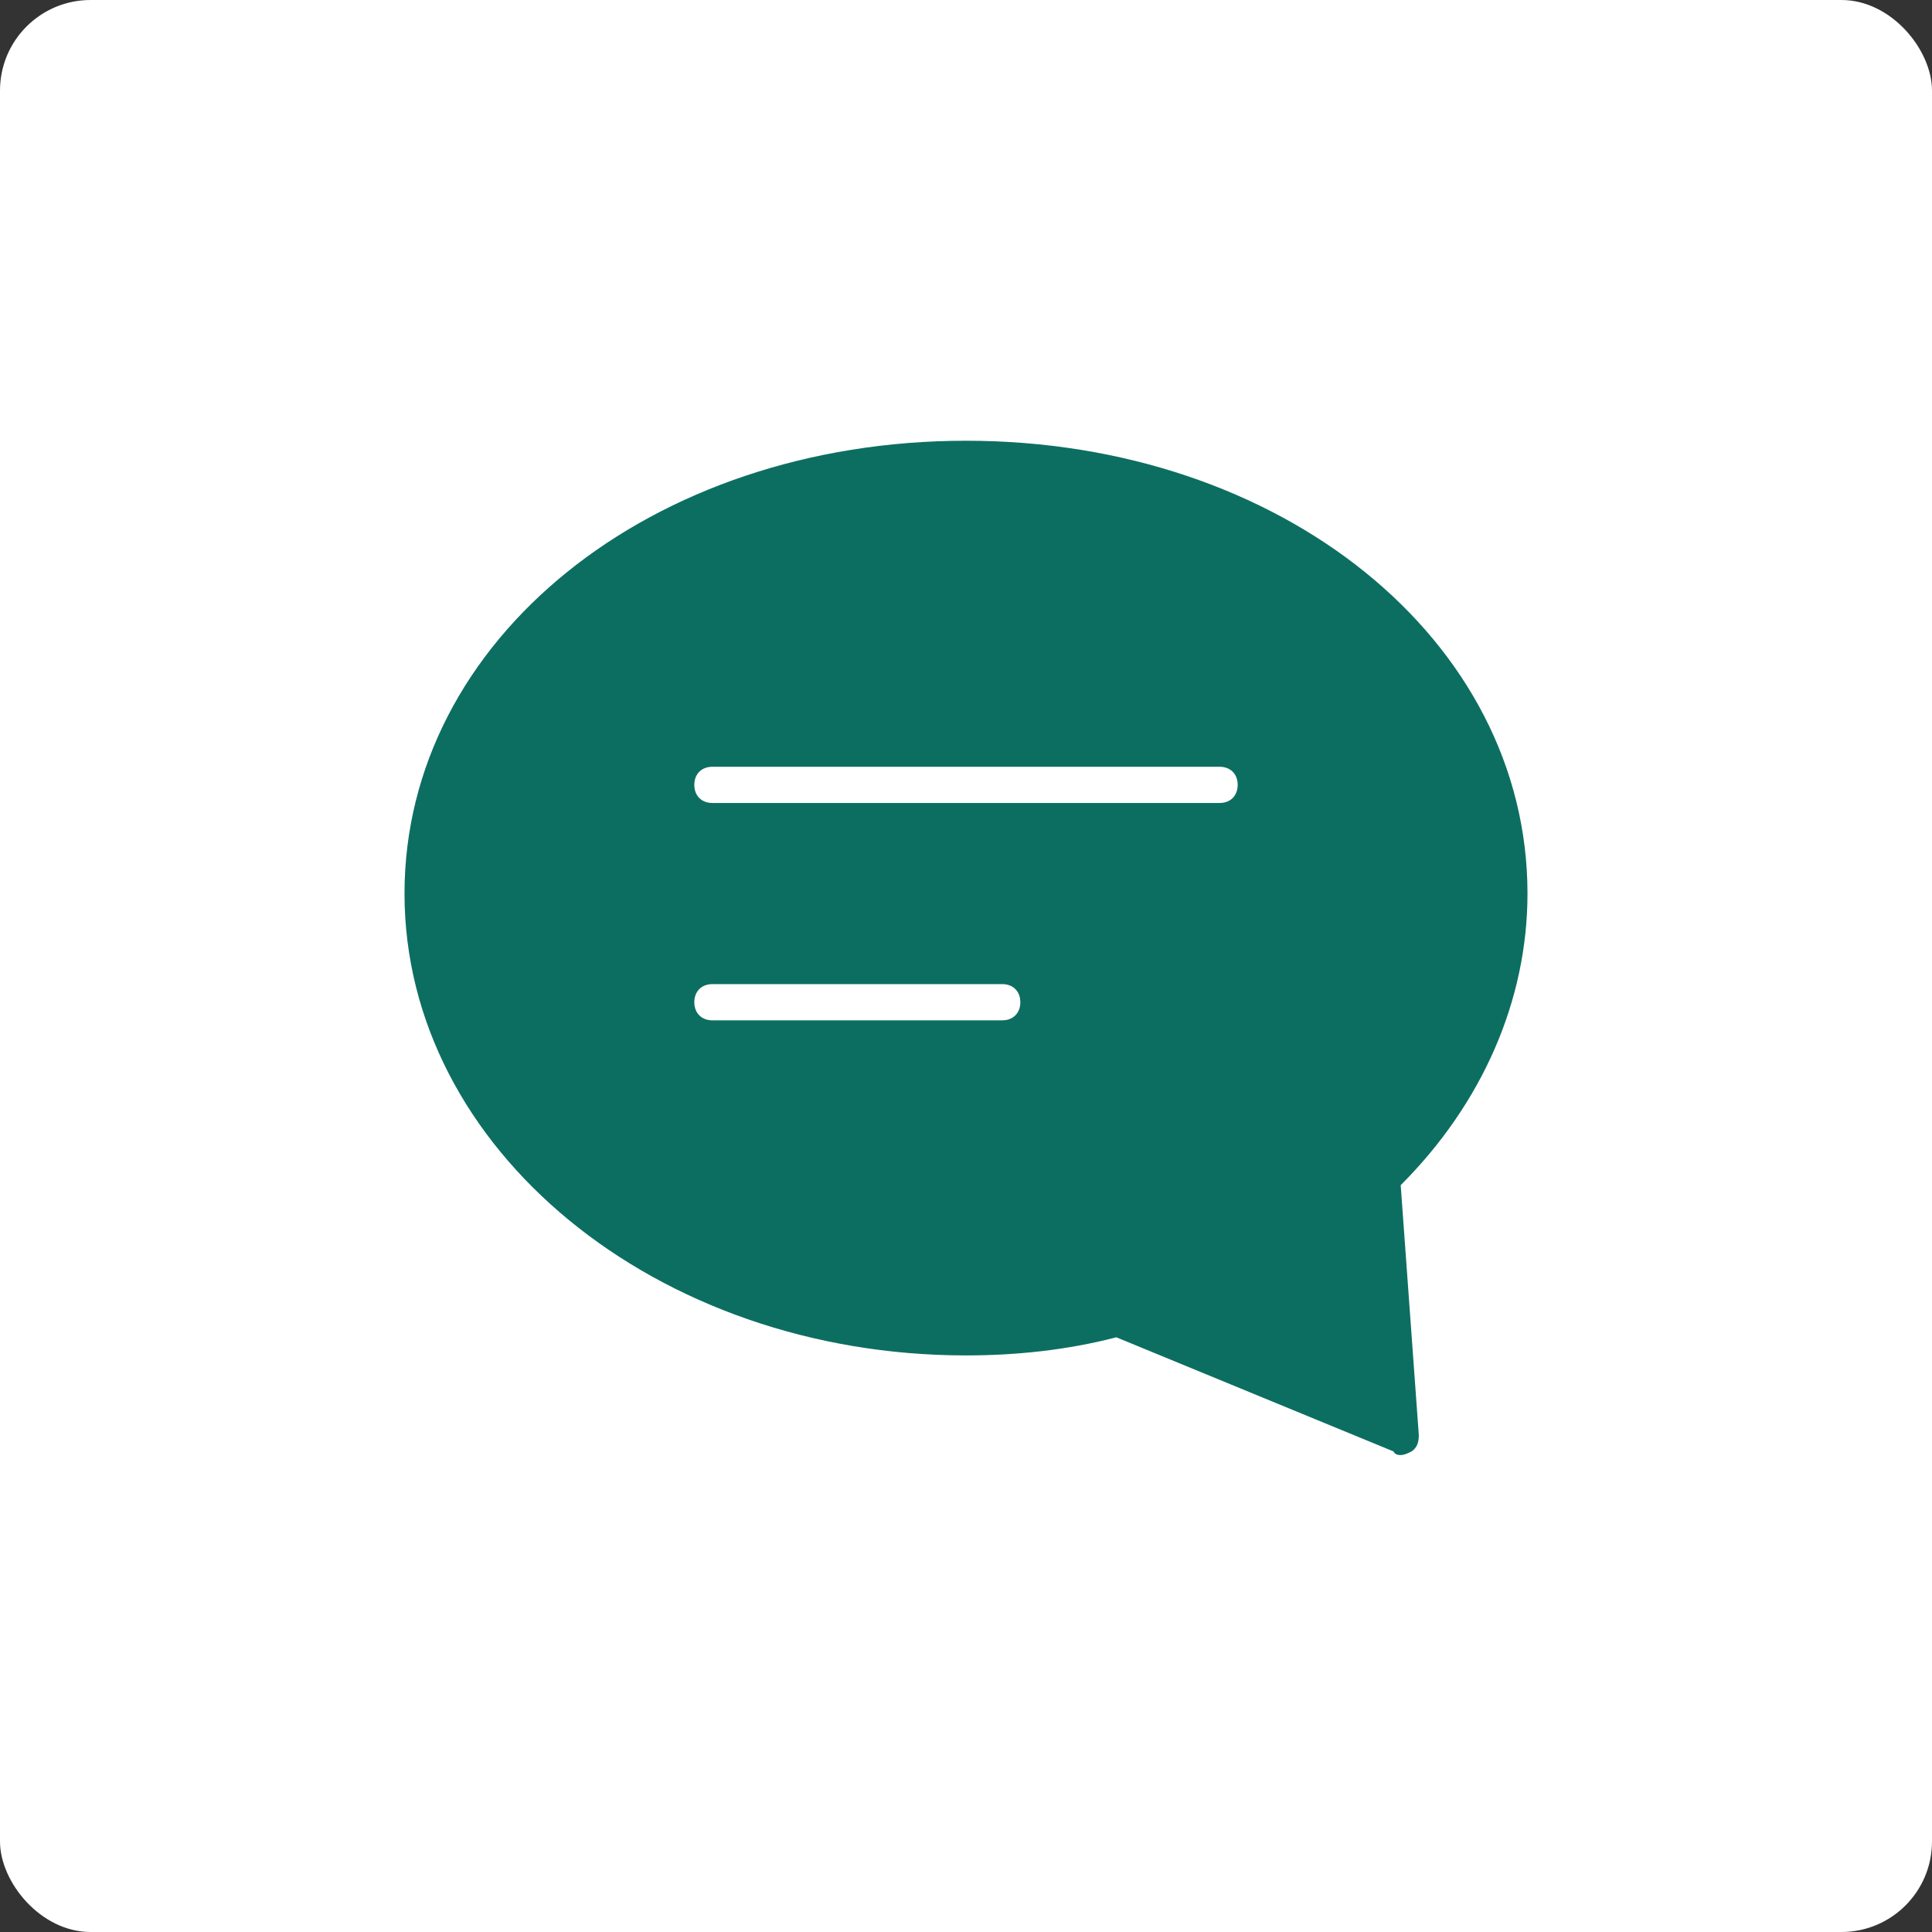
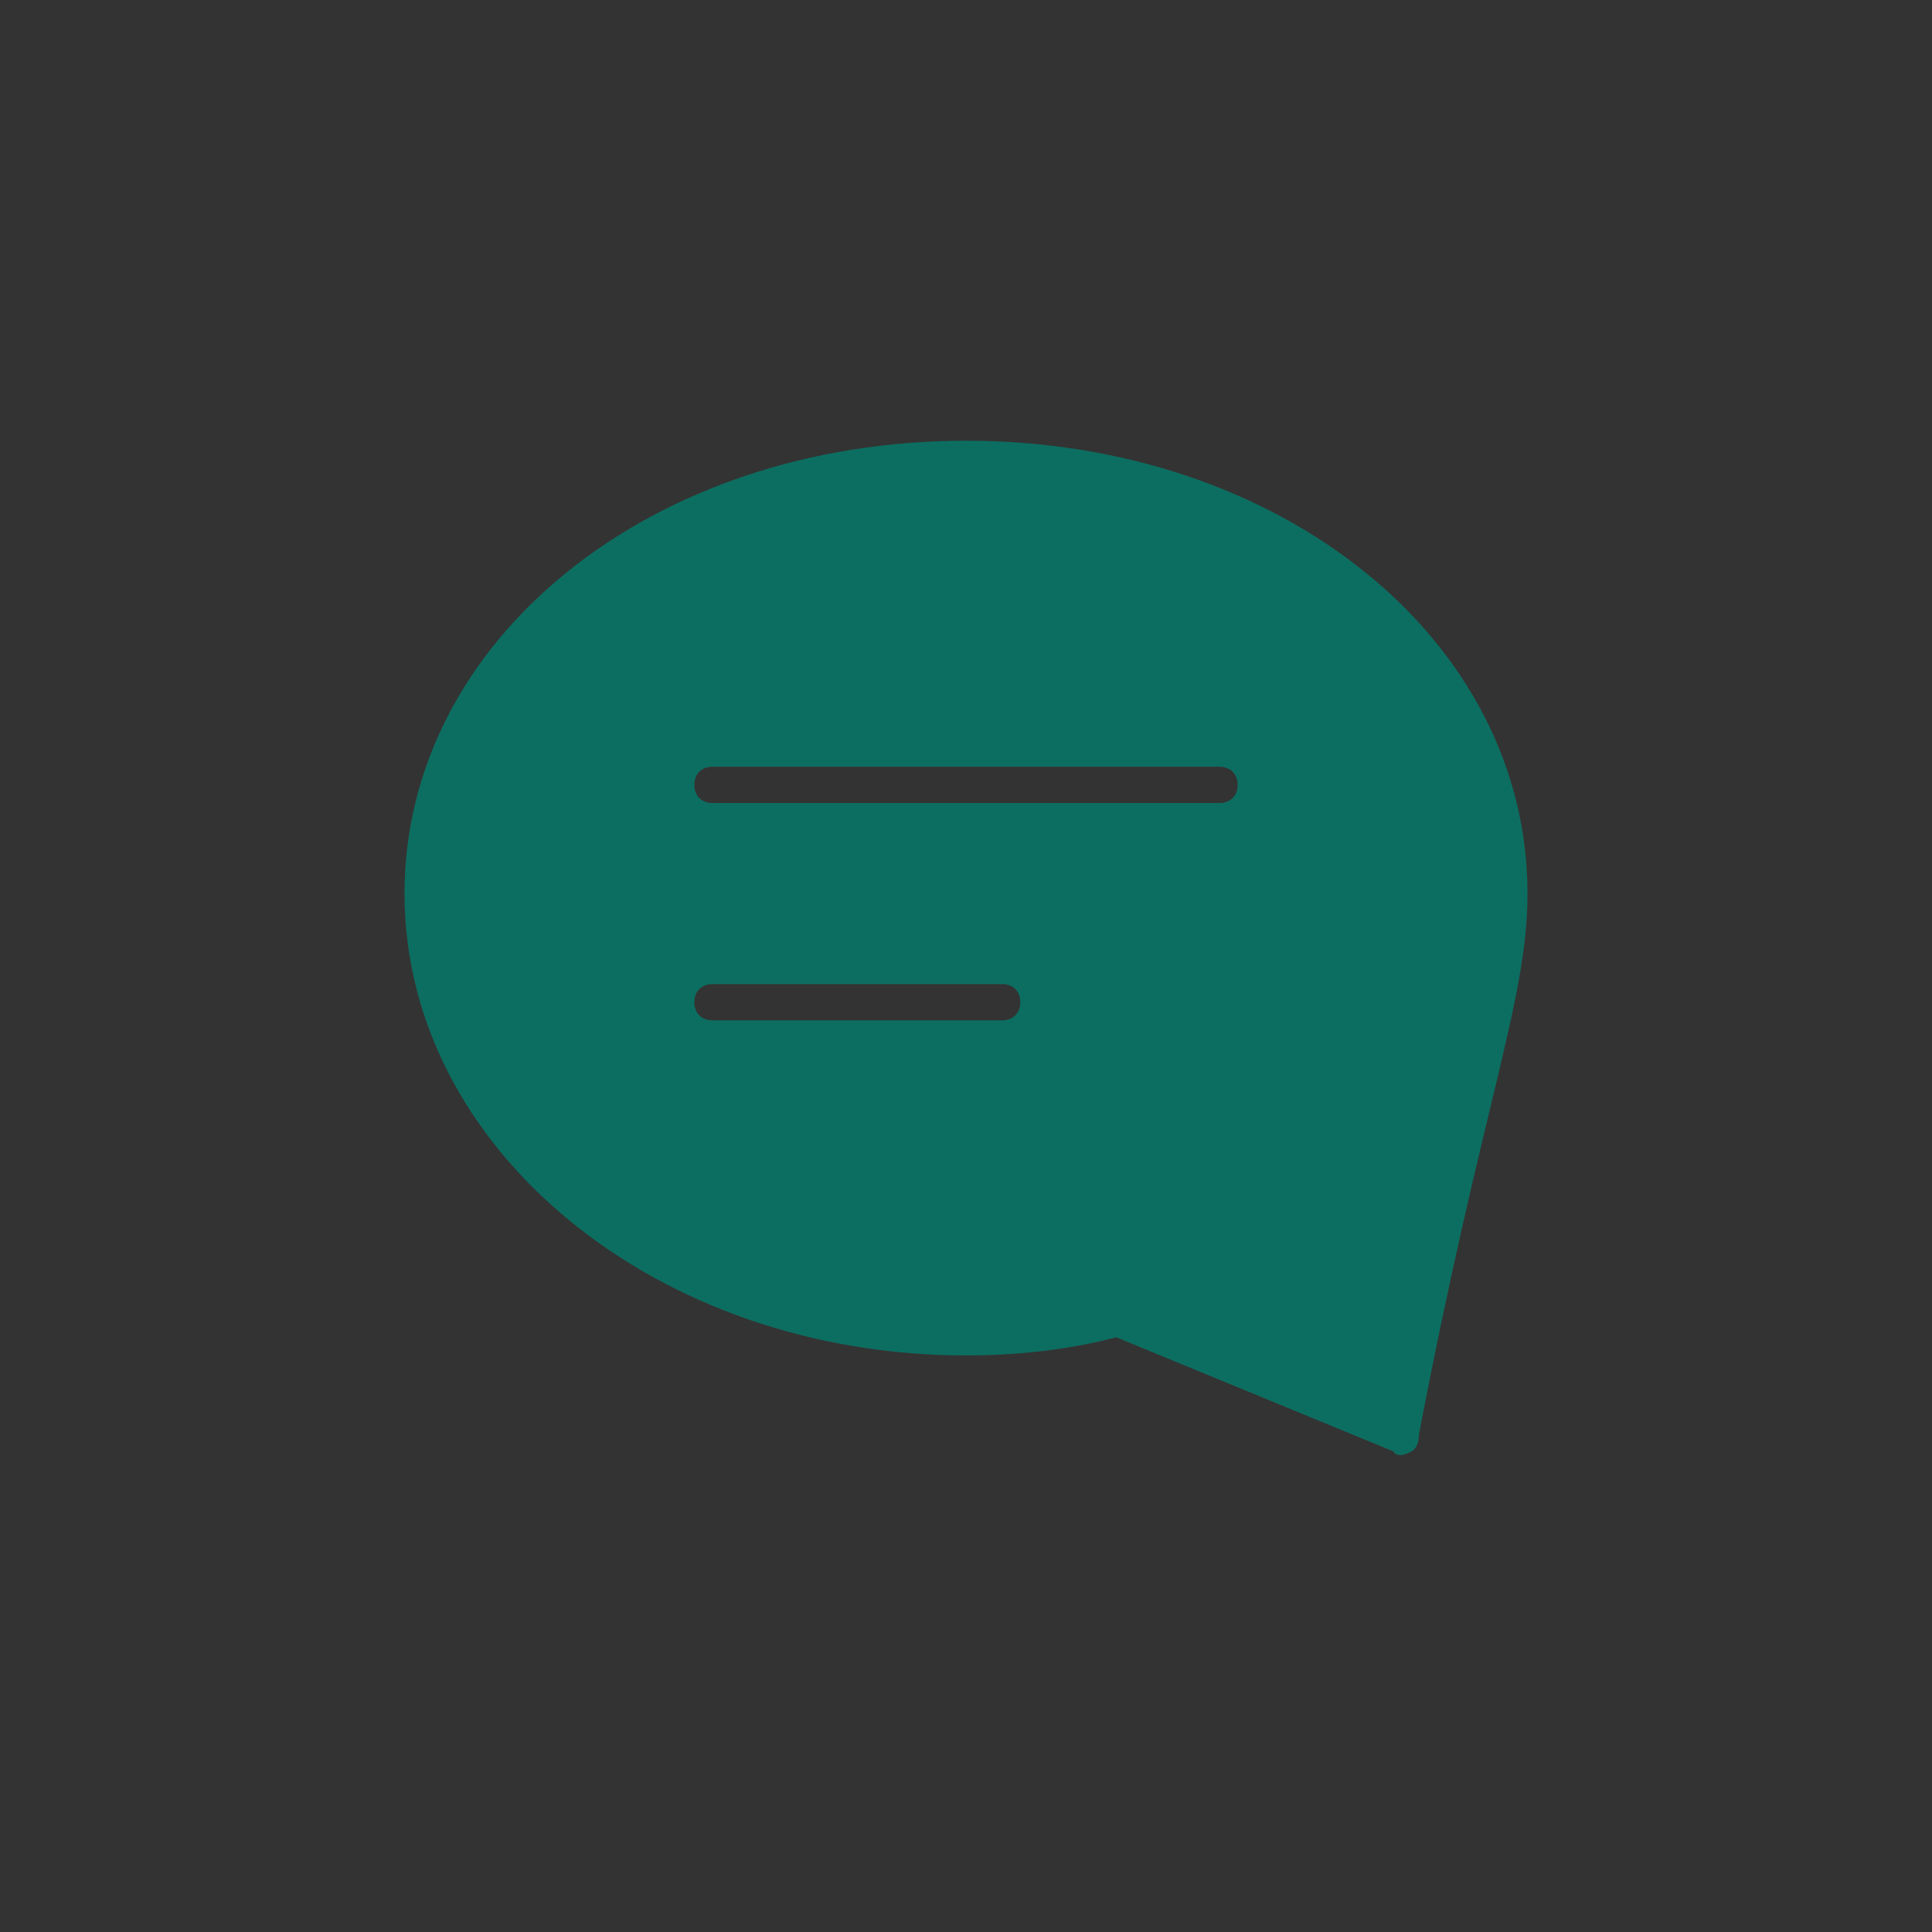
<svg xmlns="http://www.w3.org/2000/svg" viewBox="0 0 64 64" width="64" height="64">
  <rect x="0" y="0" width="64" height="64" fill="#333333" stroke="none" />
  <title>f comment</title>
-   <rect data-element="frame" x="0" y="0" width="64" height="64" rx="3" ry="3" stroke="none" fill="#ffffff" />
  <g class="nc-icon-wrapper" transform="translate(12.8 12.8) scale(0.6)" fill="#0c6e61">
-     <path fill="#0c6e61" d="M63,28C63,14,49.4,3,32,3S1,14,1,28c0,14.1,13.9,25.5,31,25.5c2.8,0,5.6-0.3,8.3-1l15.3,6.3 C55.7,59,55.9,59,56,59c0.2,0,0.4-0.1,0.6-0.2c0.3-0.2,0.4-0.5,0.4-0.9l-1-13.8C60.5,39.6,63,33.9,63,28z M34,35H18 c-0.6,0-1-0.4-1-1s0.4-1,1-1h16c0.6,0,1,0.4,1,1S34.6,35,34,35z M46,23H18c-0.6,0-1-0.4-1-1s0.4-1,1-1h28c0.6,0,1,0.4,1,1 S46.6,23,46,23z" />
+     <path fill="#0c6e61" d="M63,28C63,14,49.4,3,32,3S1,14,1,28c0,14.1,13.9,25.5,31,25.5c2.8,0,5.6-0.3,8.3-1l15.3,6.3 C55.7,59,55.9,59,56,59c0.2,0,0.4-0.1,0.6-0.2c0.3-0.2,0.4-0.5,0.4-0.9C60.5,39.6,63,33.9,63,28z M34,35H18 c-0.6,0-1-0.4-1-1s0.4-1,1-1h16c0.6,0,1,0.4,1,1S34.6,35,34,35z M46,23H18c-0.6,0-1-0.4-1-1s0.4-1,1-1h28c0.6,0,1,0.4,1,1 S46.6,23,46,23z" />
  </g>
</svg>